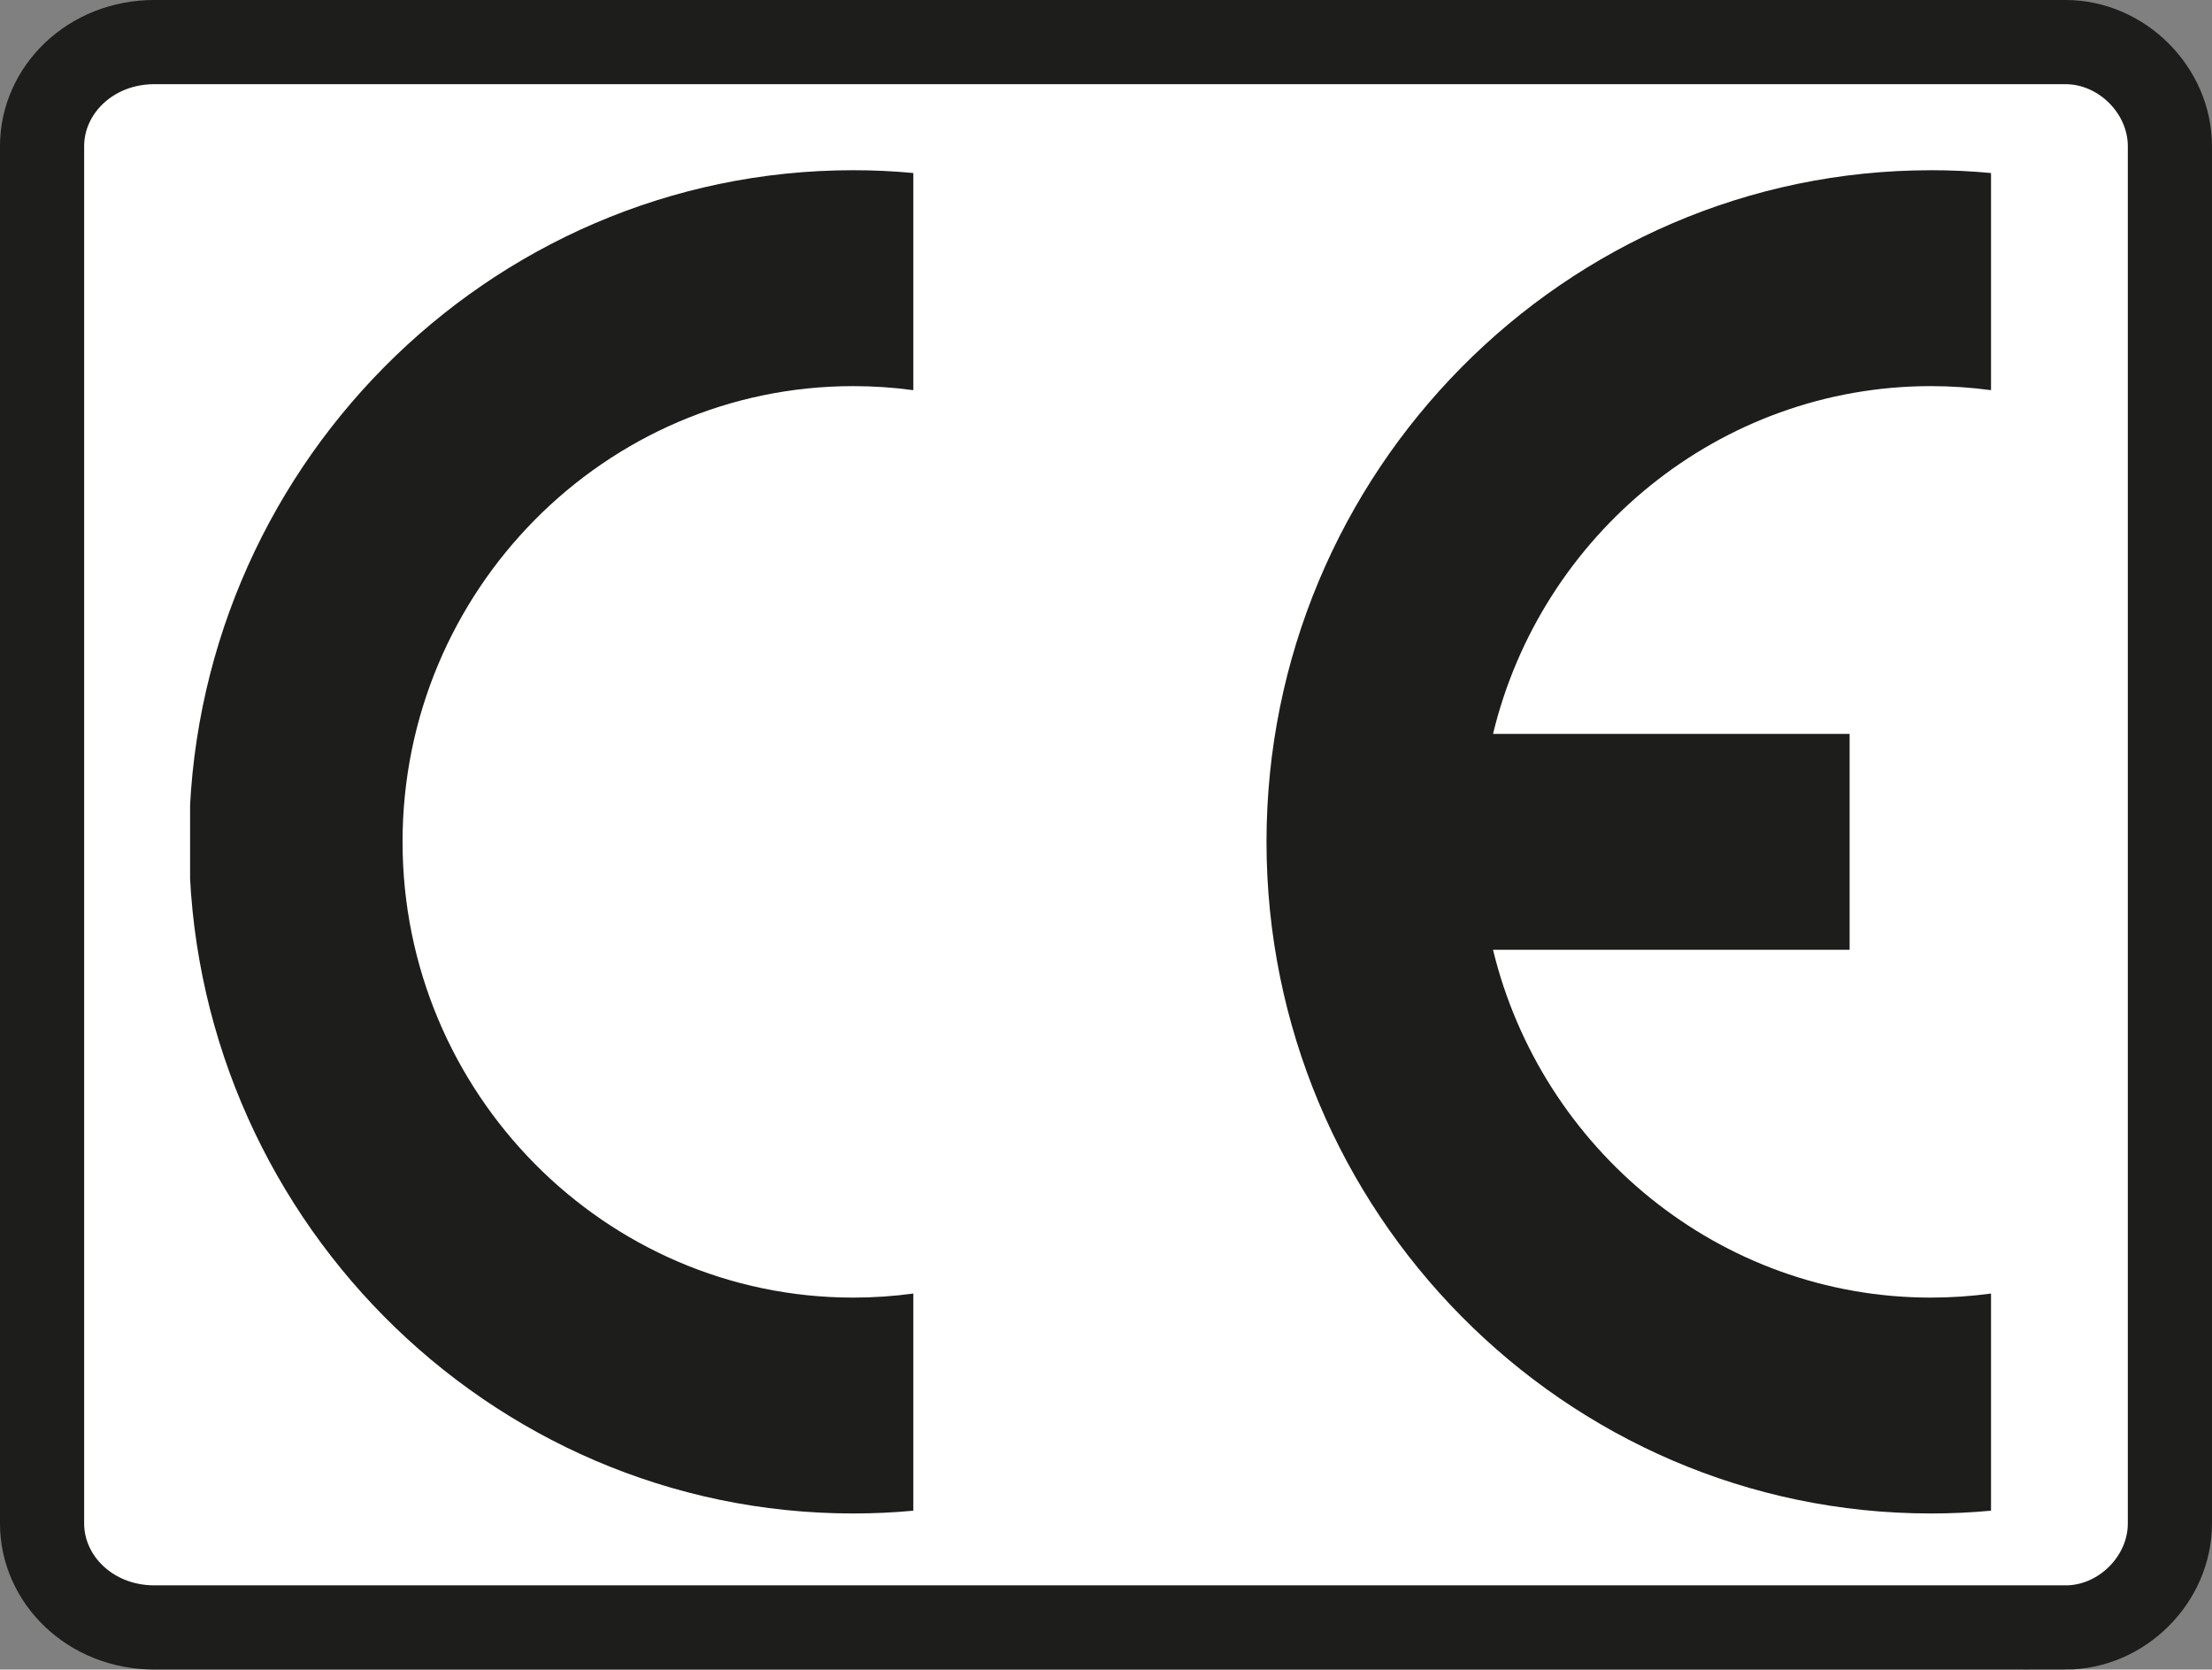
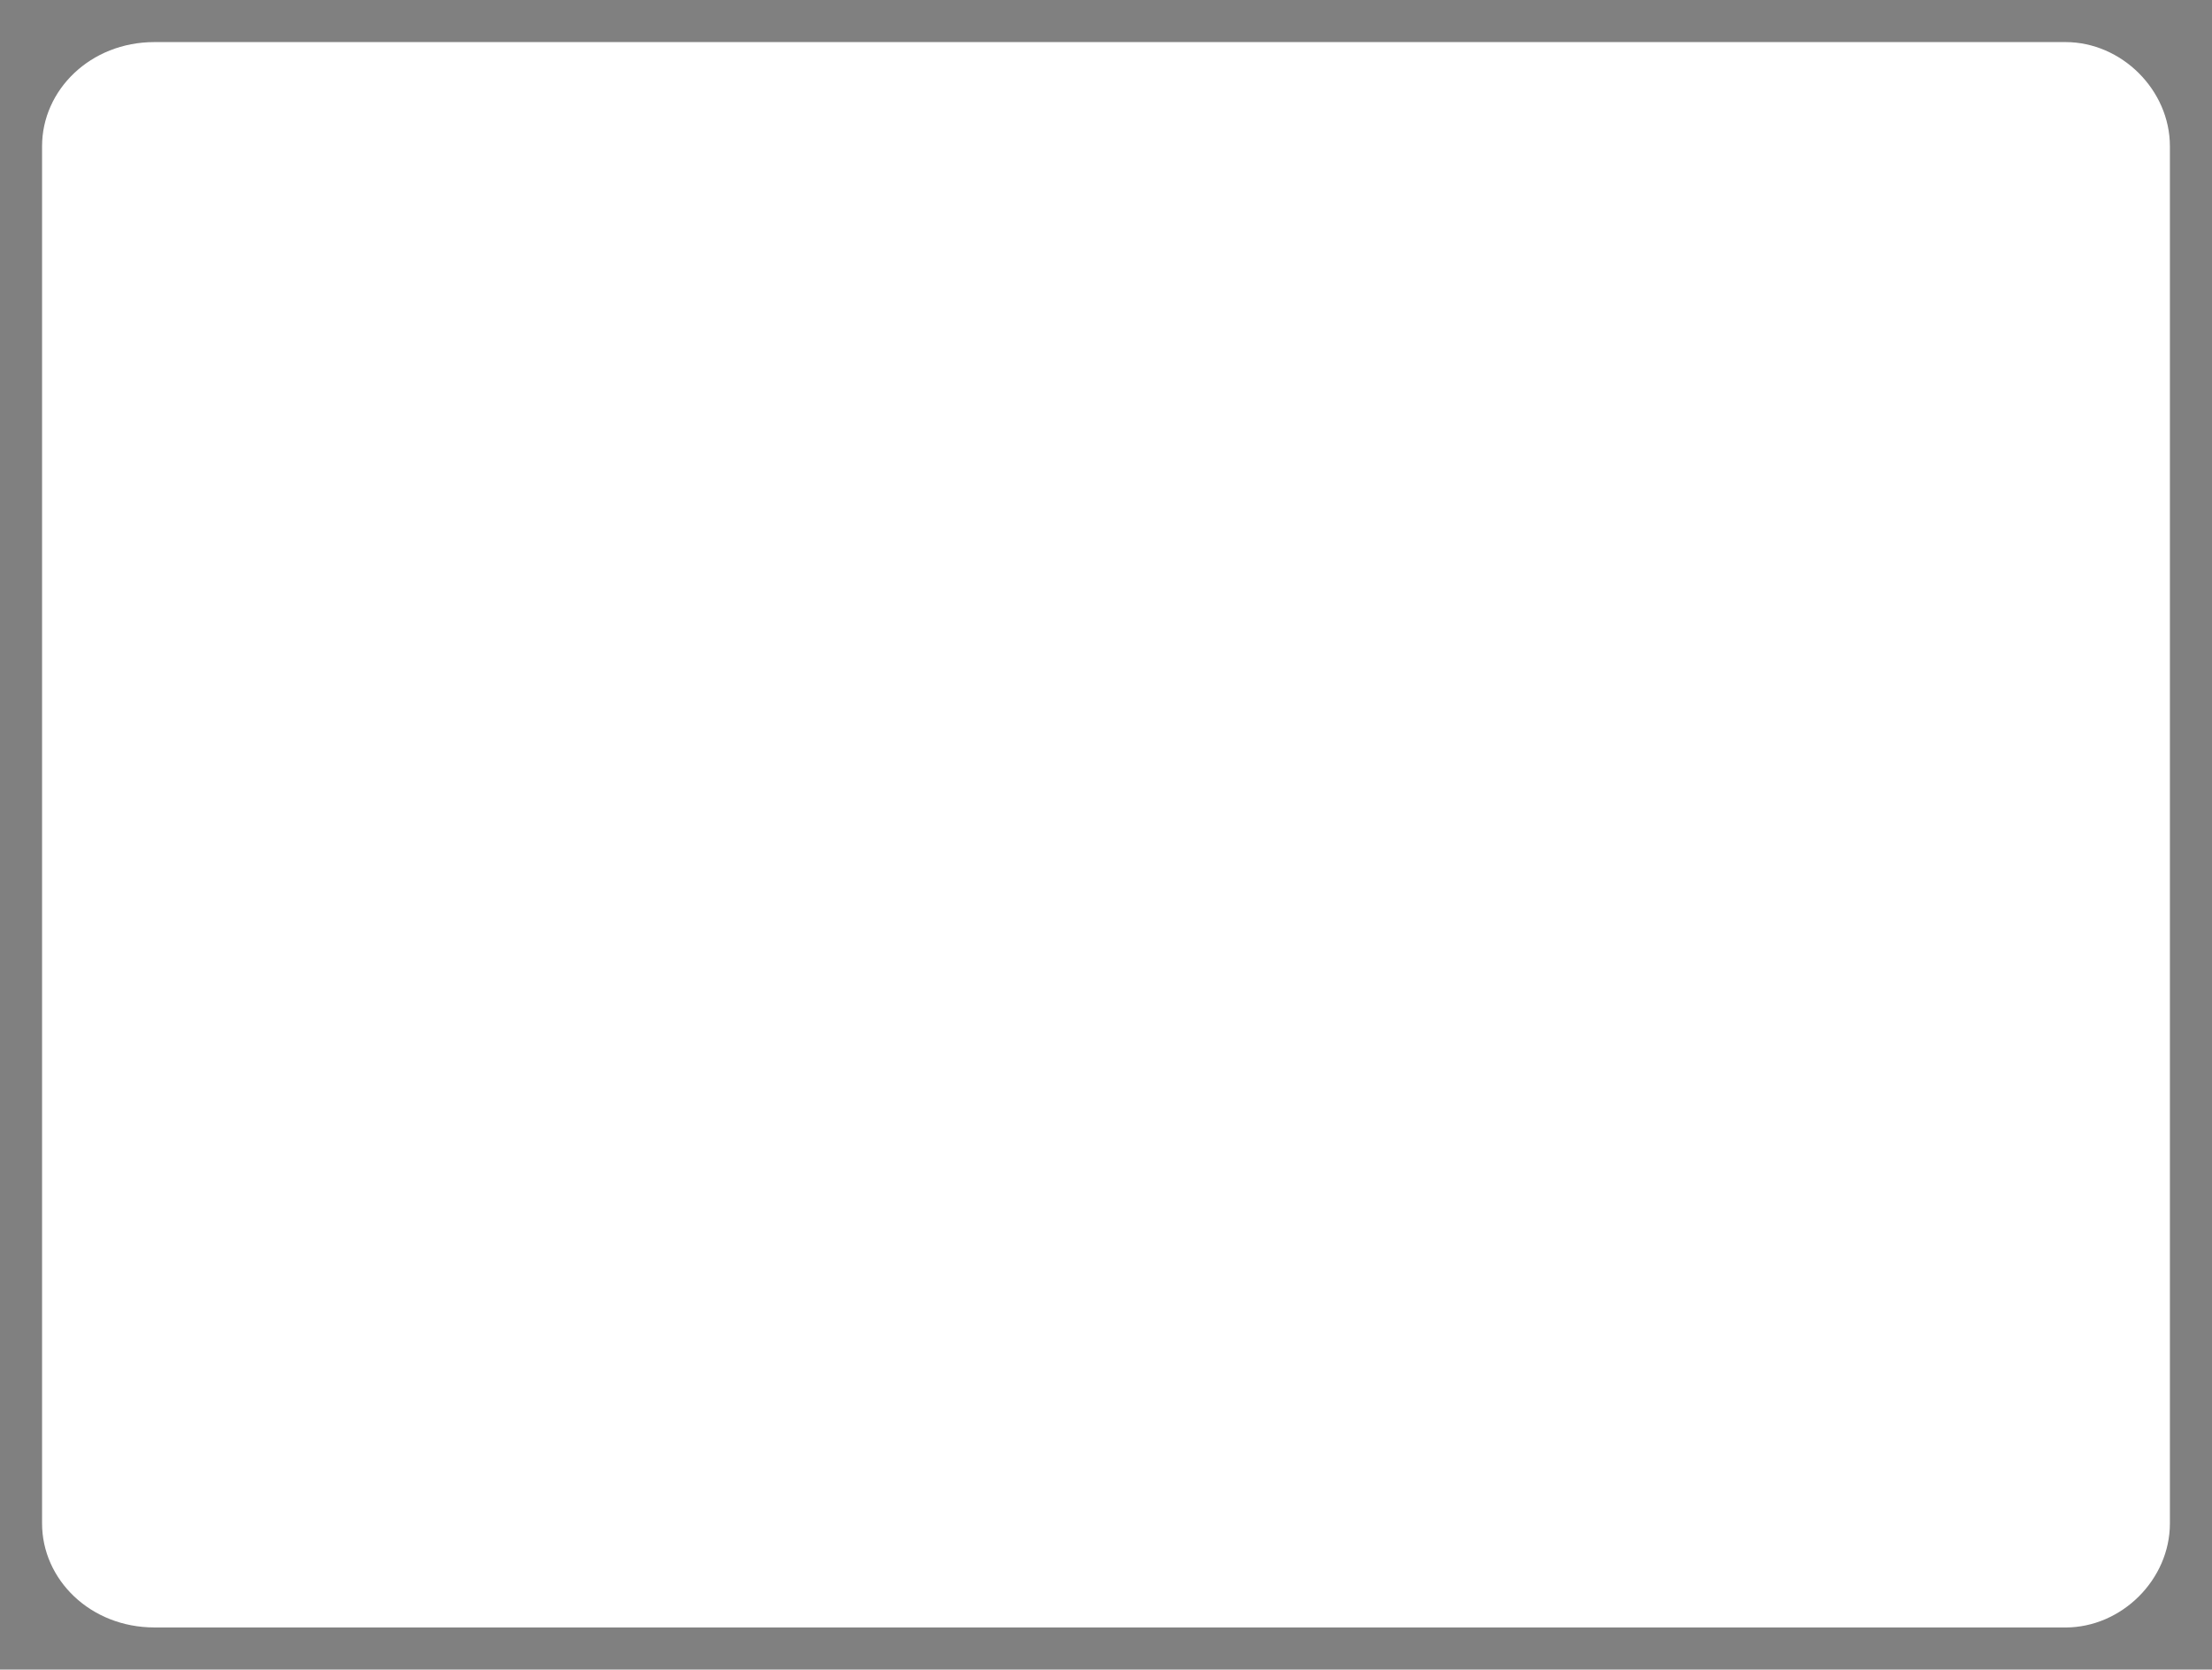
<svg xmlns="http://www.w3.org/2000/svg" id="Ebene_1" data-name="Ebene 1" viewBox="0 0 698.79 527.31">
  <rect x="0" y="0" width="698.79" height="527.31" fill="#808080" stroke="none" />
  <defs>
    <style>
      .cls-1, .cls-2, .cls-3 {
        stroke-width: 0px;
      }

      .cls-1, .cls-4 {
        fill: none;
      }

      .cls-2 {
        fill: #fff;
      }

      .cls-2, .cls-3 {
        fill-rule: evenodd;
      }

      .cls-4 {
        stroke: #1d1d1b;
        stroke-miterlimit: 2.61;
        stroke-width: 26.59px;
      }

      .cls-5 {
        clip-path: url(#clippath);
      }

      .cls-3 {
        fill: #1d1d1b;
      }
    </style>
    <clipPath id="clippath">
-       <rect class="cls-1" x="60.05" y="47.22" width="581.01" height="434.83" />
-     </clipPath>
+       </clipPath>
  </defs>
  <path class="cls-2" d="M652.48,514.02c17.8,0,33.01-15.15,33.01-32.86V46.18c0-17.71-15.21-32.89-33.01-32.89H48.8c-20.29,0-35.51,15.18-35.51,32.89v434.97c0,17.71,15.22,32.86,35.51,32.86h603.68Z" />
-   <path class="cls-4" d="M652.48,514.02c17.8,0,33.01-15.15,33.01-32.86V46.18c0-17.71-15.21-32.89-33.01-32.89H48.8c-20.29,0-35.51,15.18-35.51,32.89v434.97c0,17.71,15.22,32.86,35.51,32.86h603.68Z" />
  <g class="cls-5">
    <path class="cls-3" d="M609.99,53.76c6.39,0,12.69.29,18.99.89v68.58c-6.2-.84-12.59-1.28-18.99-1.28-66.8,0-123.18,46.93-138.33,109.85h112.65v68.18h-112.65c15.25,62.92,71.53,109.85,138.33,109.85,6.39,0,12.79-.44,18.99-1.28v68.58c-6.3.59-12.59.88-18.99.88-115.6,0-209.89-95.29-209.89-212.12s94.28-212.12,209.89-212.12" />
-     <path class="cls-3" d="M269.54,53.76c6.39,0,12.74.29,18.99.89v68.58c-6.2-.84-12.54-1.28-18.99-1.28-78.42,0-142.37,64.67-142.37,143.94s63.95,143.94,142.37,143.94c6.44,0,12.79-.44,18.99-1.28v68.58c-6.25.59-12.59.88-18.99.88-115.56,0-209.81-95.29-209.81-212.12S153.98,53.76,269.54,53.76" />
  </g>
</svg>